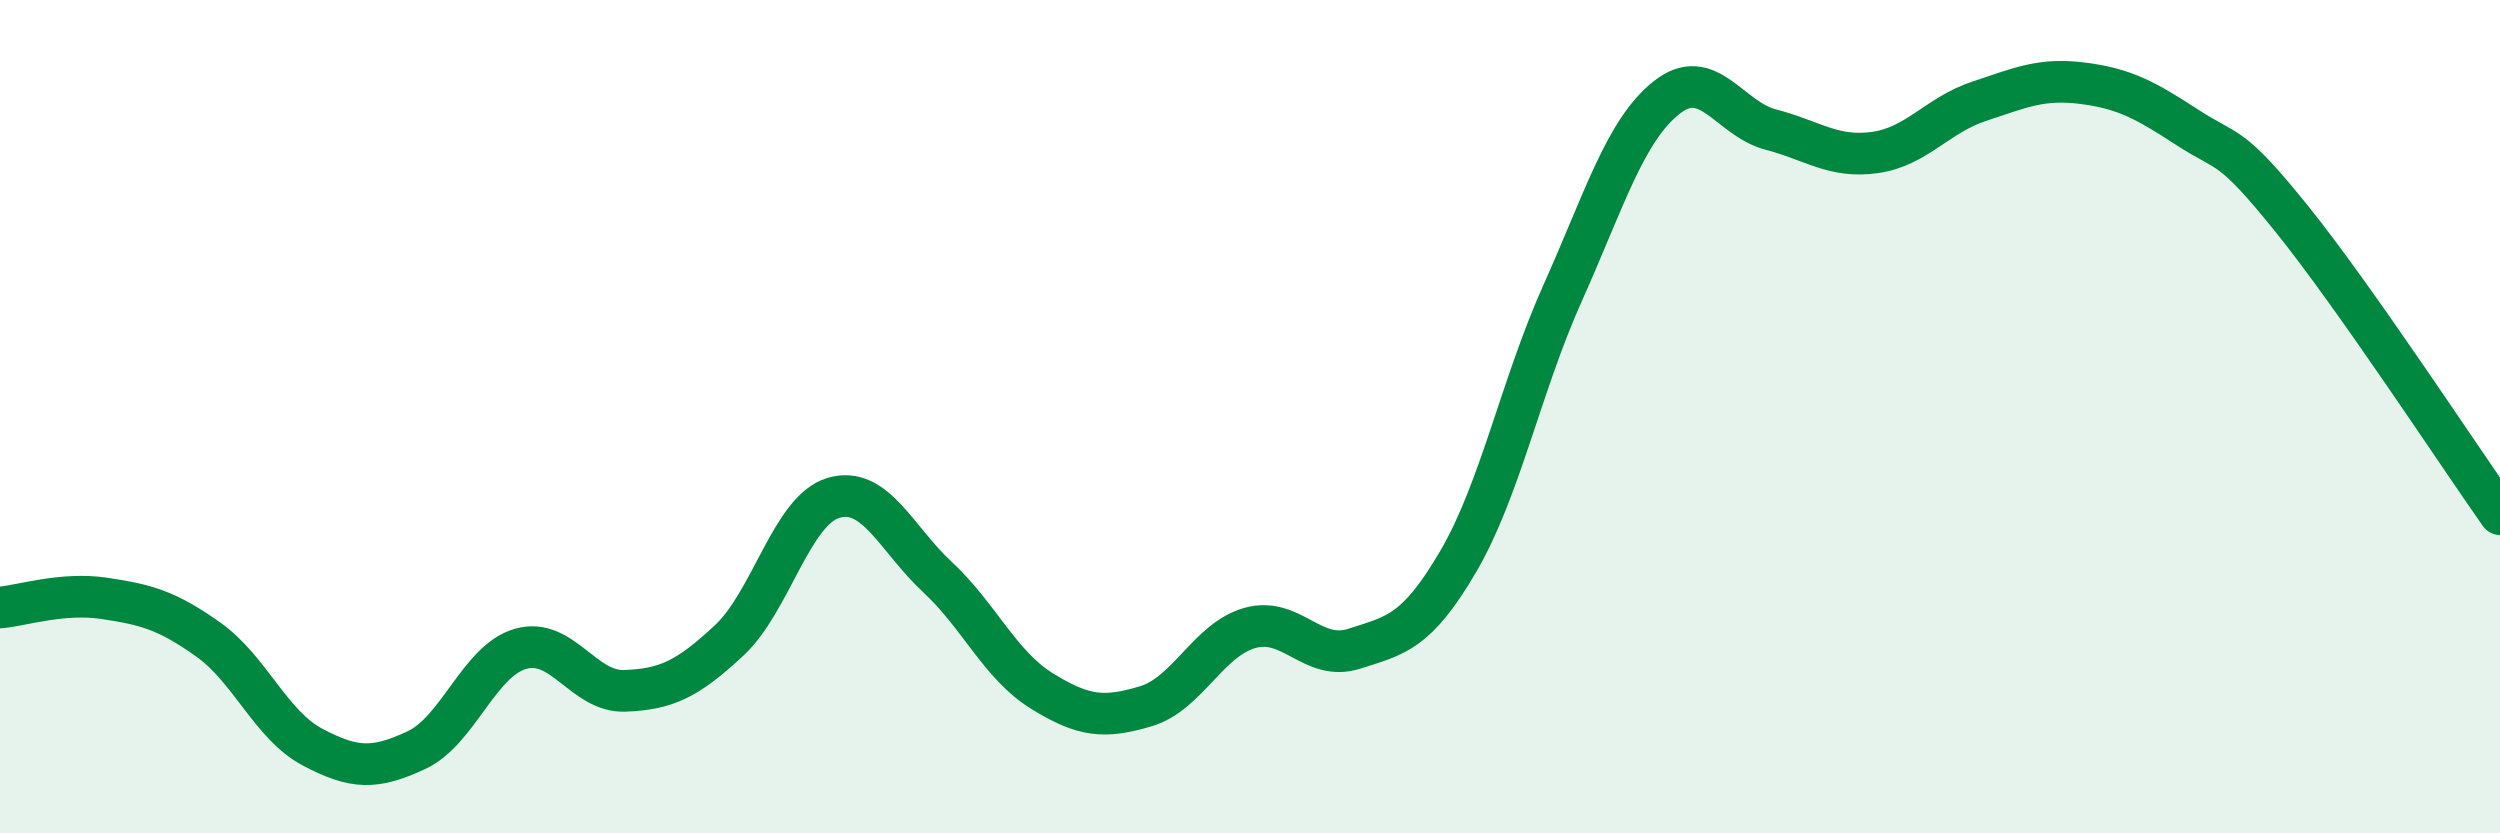
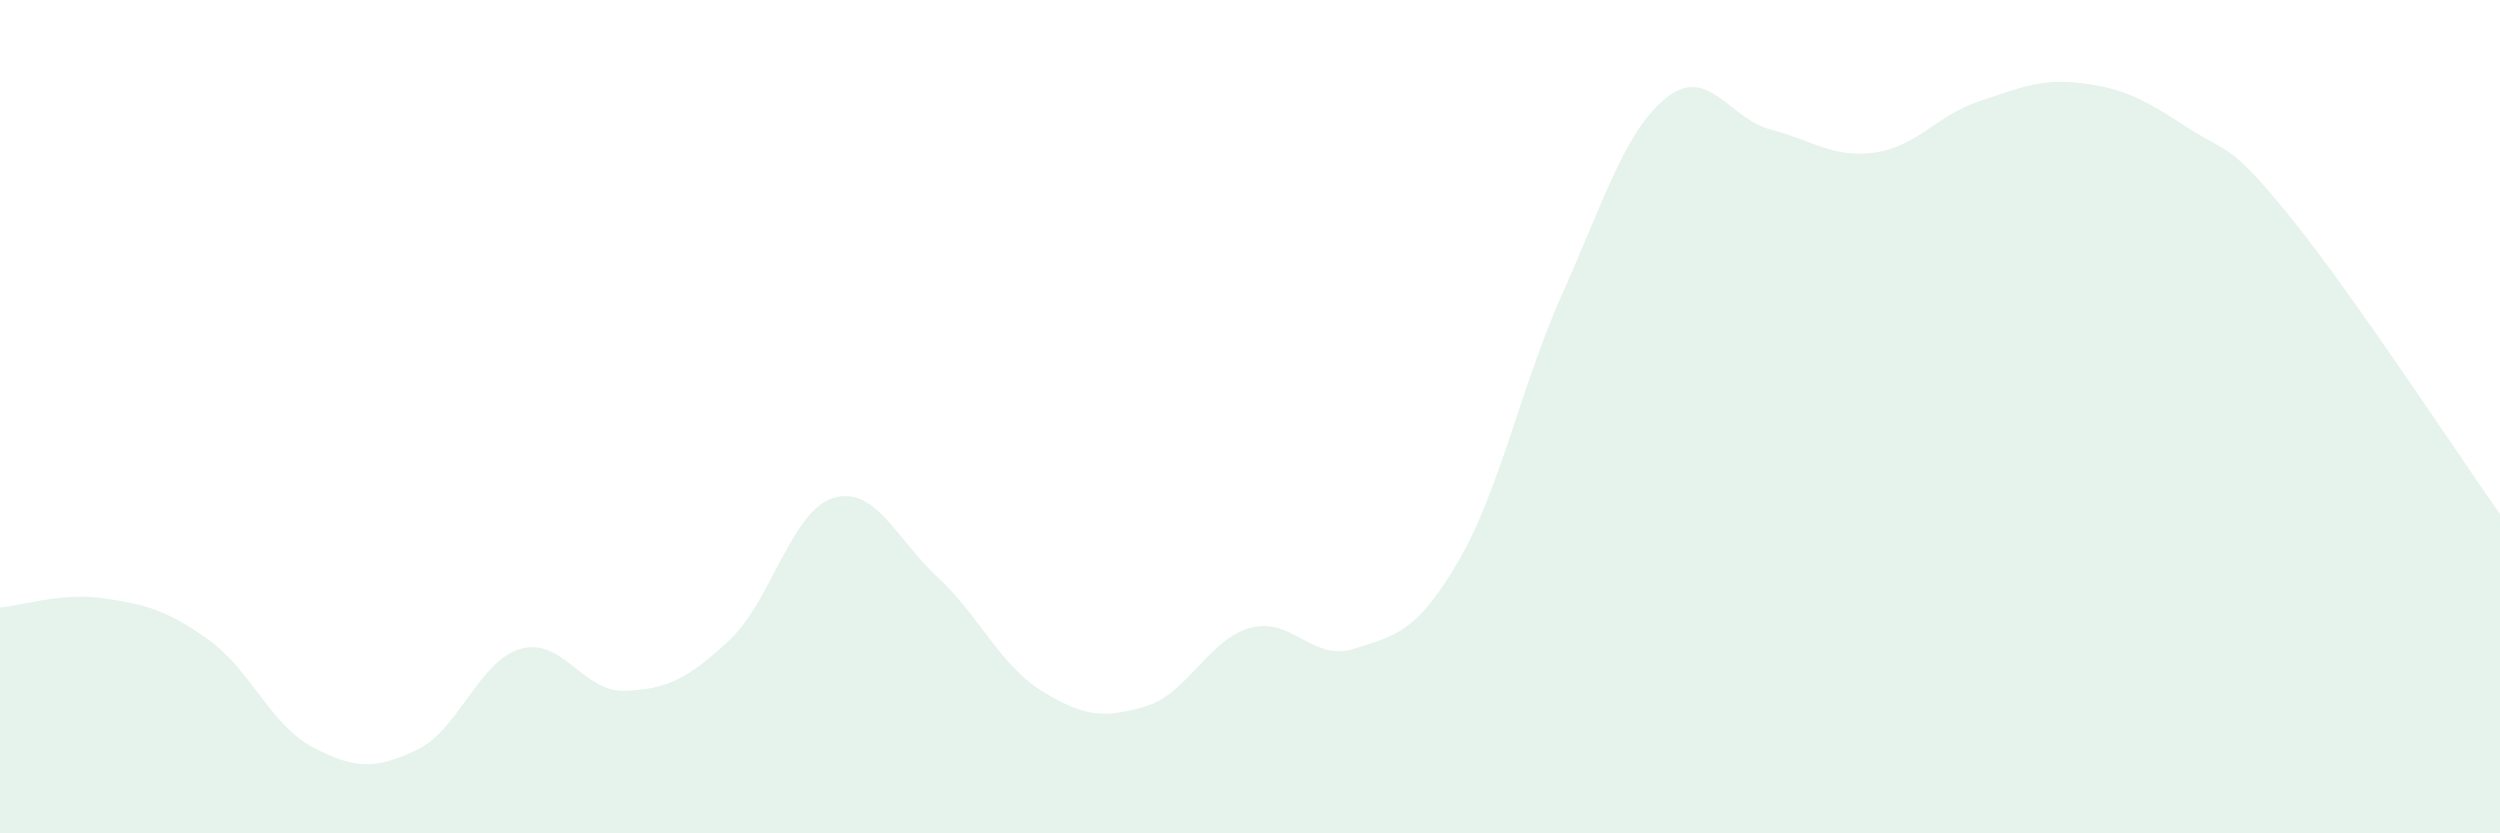
<svg xmlns="http://www.w3.org/2000/svg" width="60" height="20" viewBox="0 0 60 20">
  <path d="M 0,14.58 C 0.5,14.54 1.5,14.21 2.5,14.36 C 3.5,14.51 4,14.64 5,15.35 C 6,16.06 6.5,17.4 7.5,17.93 C 8.5,18.46 9,18.47 10,18 C 11,17.53 11.5,15.85 12.5,15.57 C 13.5,15.29 14,16.62 15,16.58 C 16,16.54 16.5,16.3 17.5,15.37 C 18.5,14.44 19,12.25 20,11.95 C 21,11.65 21.5,12.92 22.5,13.85 C 23.5,14.78 24,15.96 25,16.58 C 26,17.2 26.5,17.25 27.5,16.95 C 28.5,16.65 29,15.35 30,15.07 C 31,14.79 31.5,15.89 32.5,15.57 C 33.5,15.25 34,15.18 35,13.47 C 36,11.76 36.5,9.27 37.5,7.04 C 38.5,4.81 39,3.13 40,2.34 C 41,1.55 41.5,2.85 42.5,3.11 C 43.5,3.37 44,3.8 45,3.66 C 46,3.52 46.5,2.76 47.5,2.43 C 48.5,2.1 49,1.87 50,2 C 51,2.13 51.5,2.41 52.5,3.06 C 53.5,3.71 53.5,3.39 55,5.25 C 56.5,7.11 59,10.92 60,12.34L60 20L0 20Z" fill="#008740" opacity="0.1" stroke-linecap="round" stroke-linejoin="round" />
-   <path d="M 0,14.58 C 0.5,14.54 1.5,14.21 2.5,14.36 C 3.5,14.51 4,14.64 5,15.35 C 6,16.06 6.5,17.4 7.5,17.93 C 8.5,18.46 9,18.47 10,18 C 11,17.53 11.5,15.85 12.5,15.57 C 13.5,15.29 14,16.62 15,16.58 C 16,16.54 16.5,16.3 17.5,15.37 C 18.5,14.44 19,12.25 20,11.95 C 21,11.65 21.5,12.92 22.5,13.85 C 23.5,14.78 24,15.96 25,16.58 C 26,17.2 26.5,17.25 27.5,16.95 C 28.5,16.65 29,15.35 30,15.07 C 31,14.79 31.5,15.89 32.5,15.57 C 33.5,15.25 34,15.18 35,13.47 C 36,11.76 36.5,9.27 37.5,7.04 C 38.5,4.81 39,3.13 40,2.34 C 41,1.55 41.5,2.85 42.5,3.11 C 43.5,3.37 44,3.8 45,3.66 C 46,3.52 46.5,2.76 47.5,2.43 C 48.5,2.1 49,1.87 50,2 C 51,2.13 51.5,2.41 52.5,3.06 C 53.5,3.71 53.5,3.39 55,5.25 C 56.5,7.11 59,10.92 60,12.34" stroke="#008740" stroke-width="1" fill="none" stroke-linecap="round" stroke-linejoin="round" />
</svg>